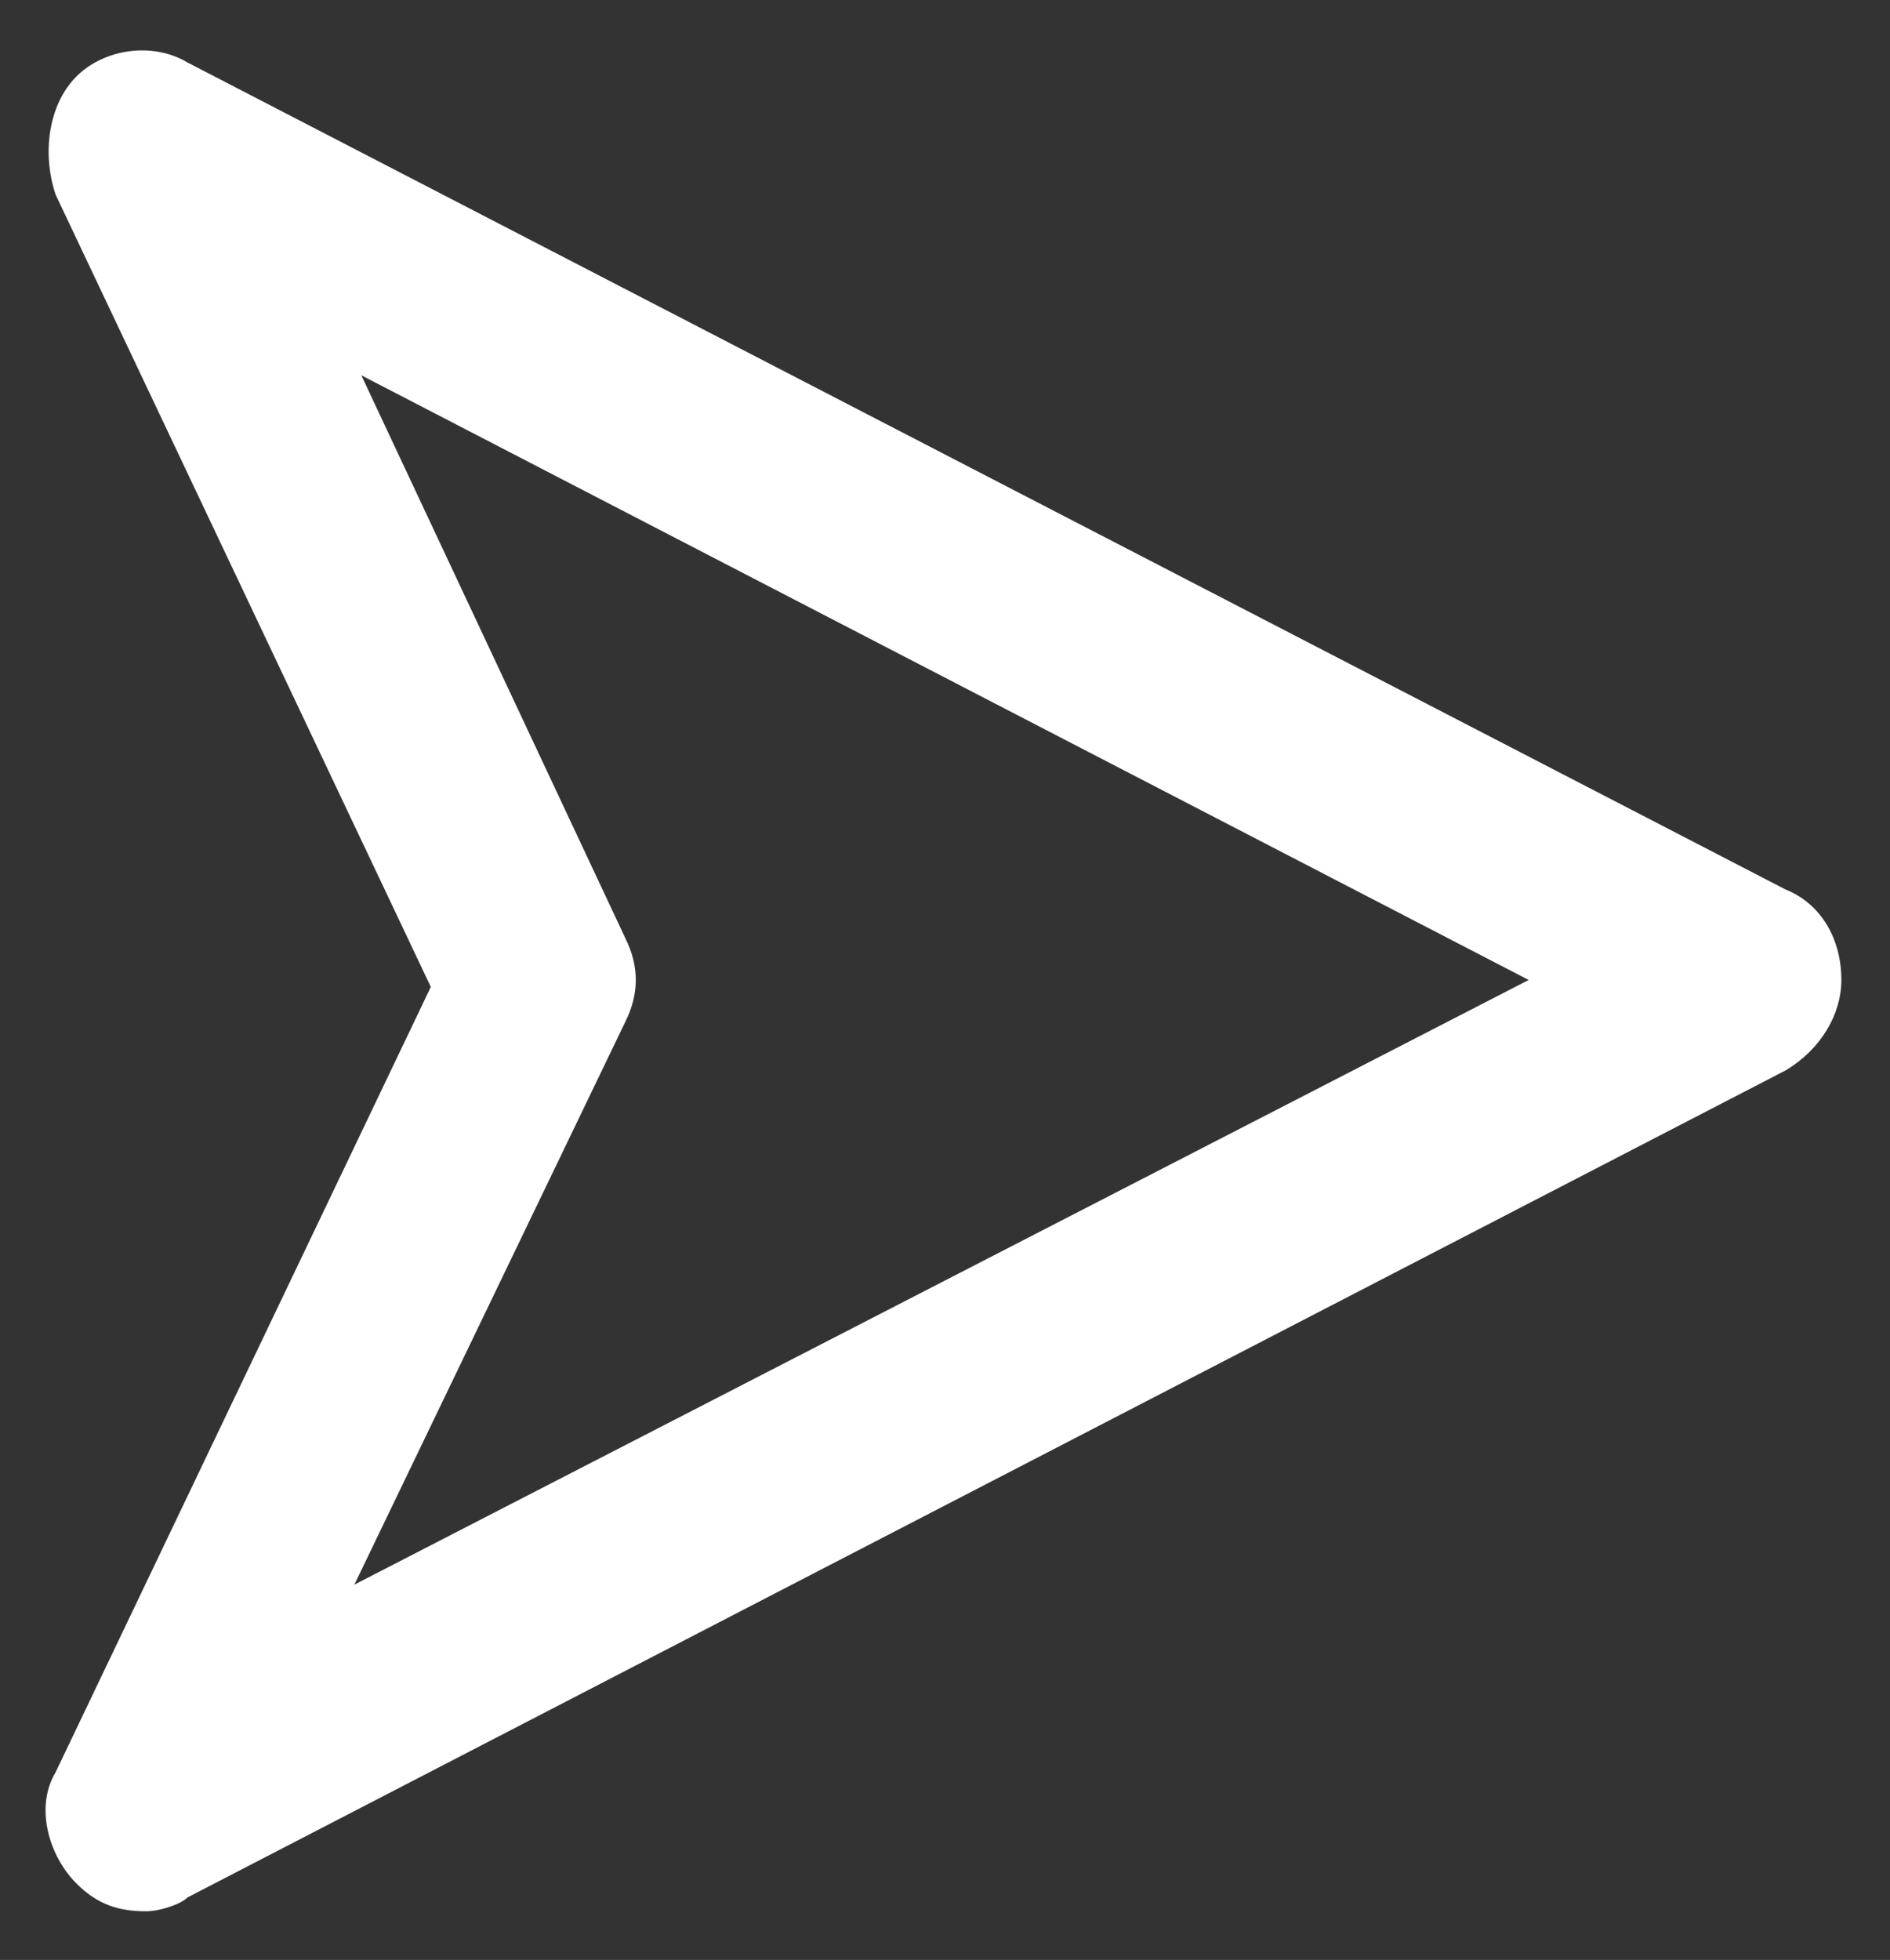
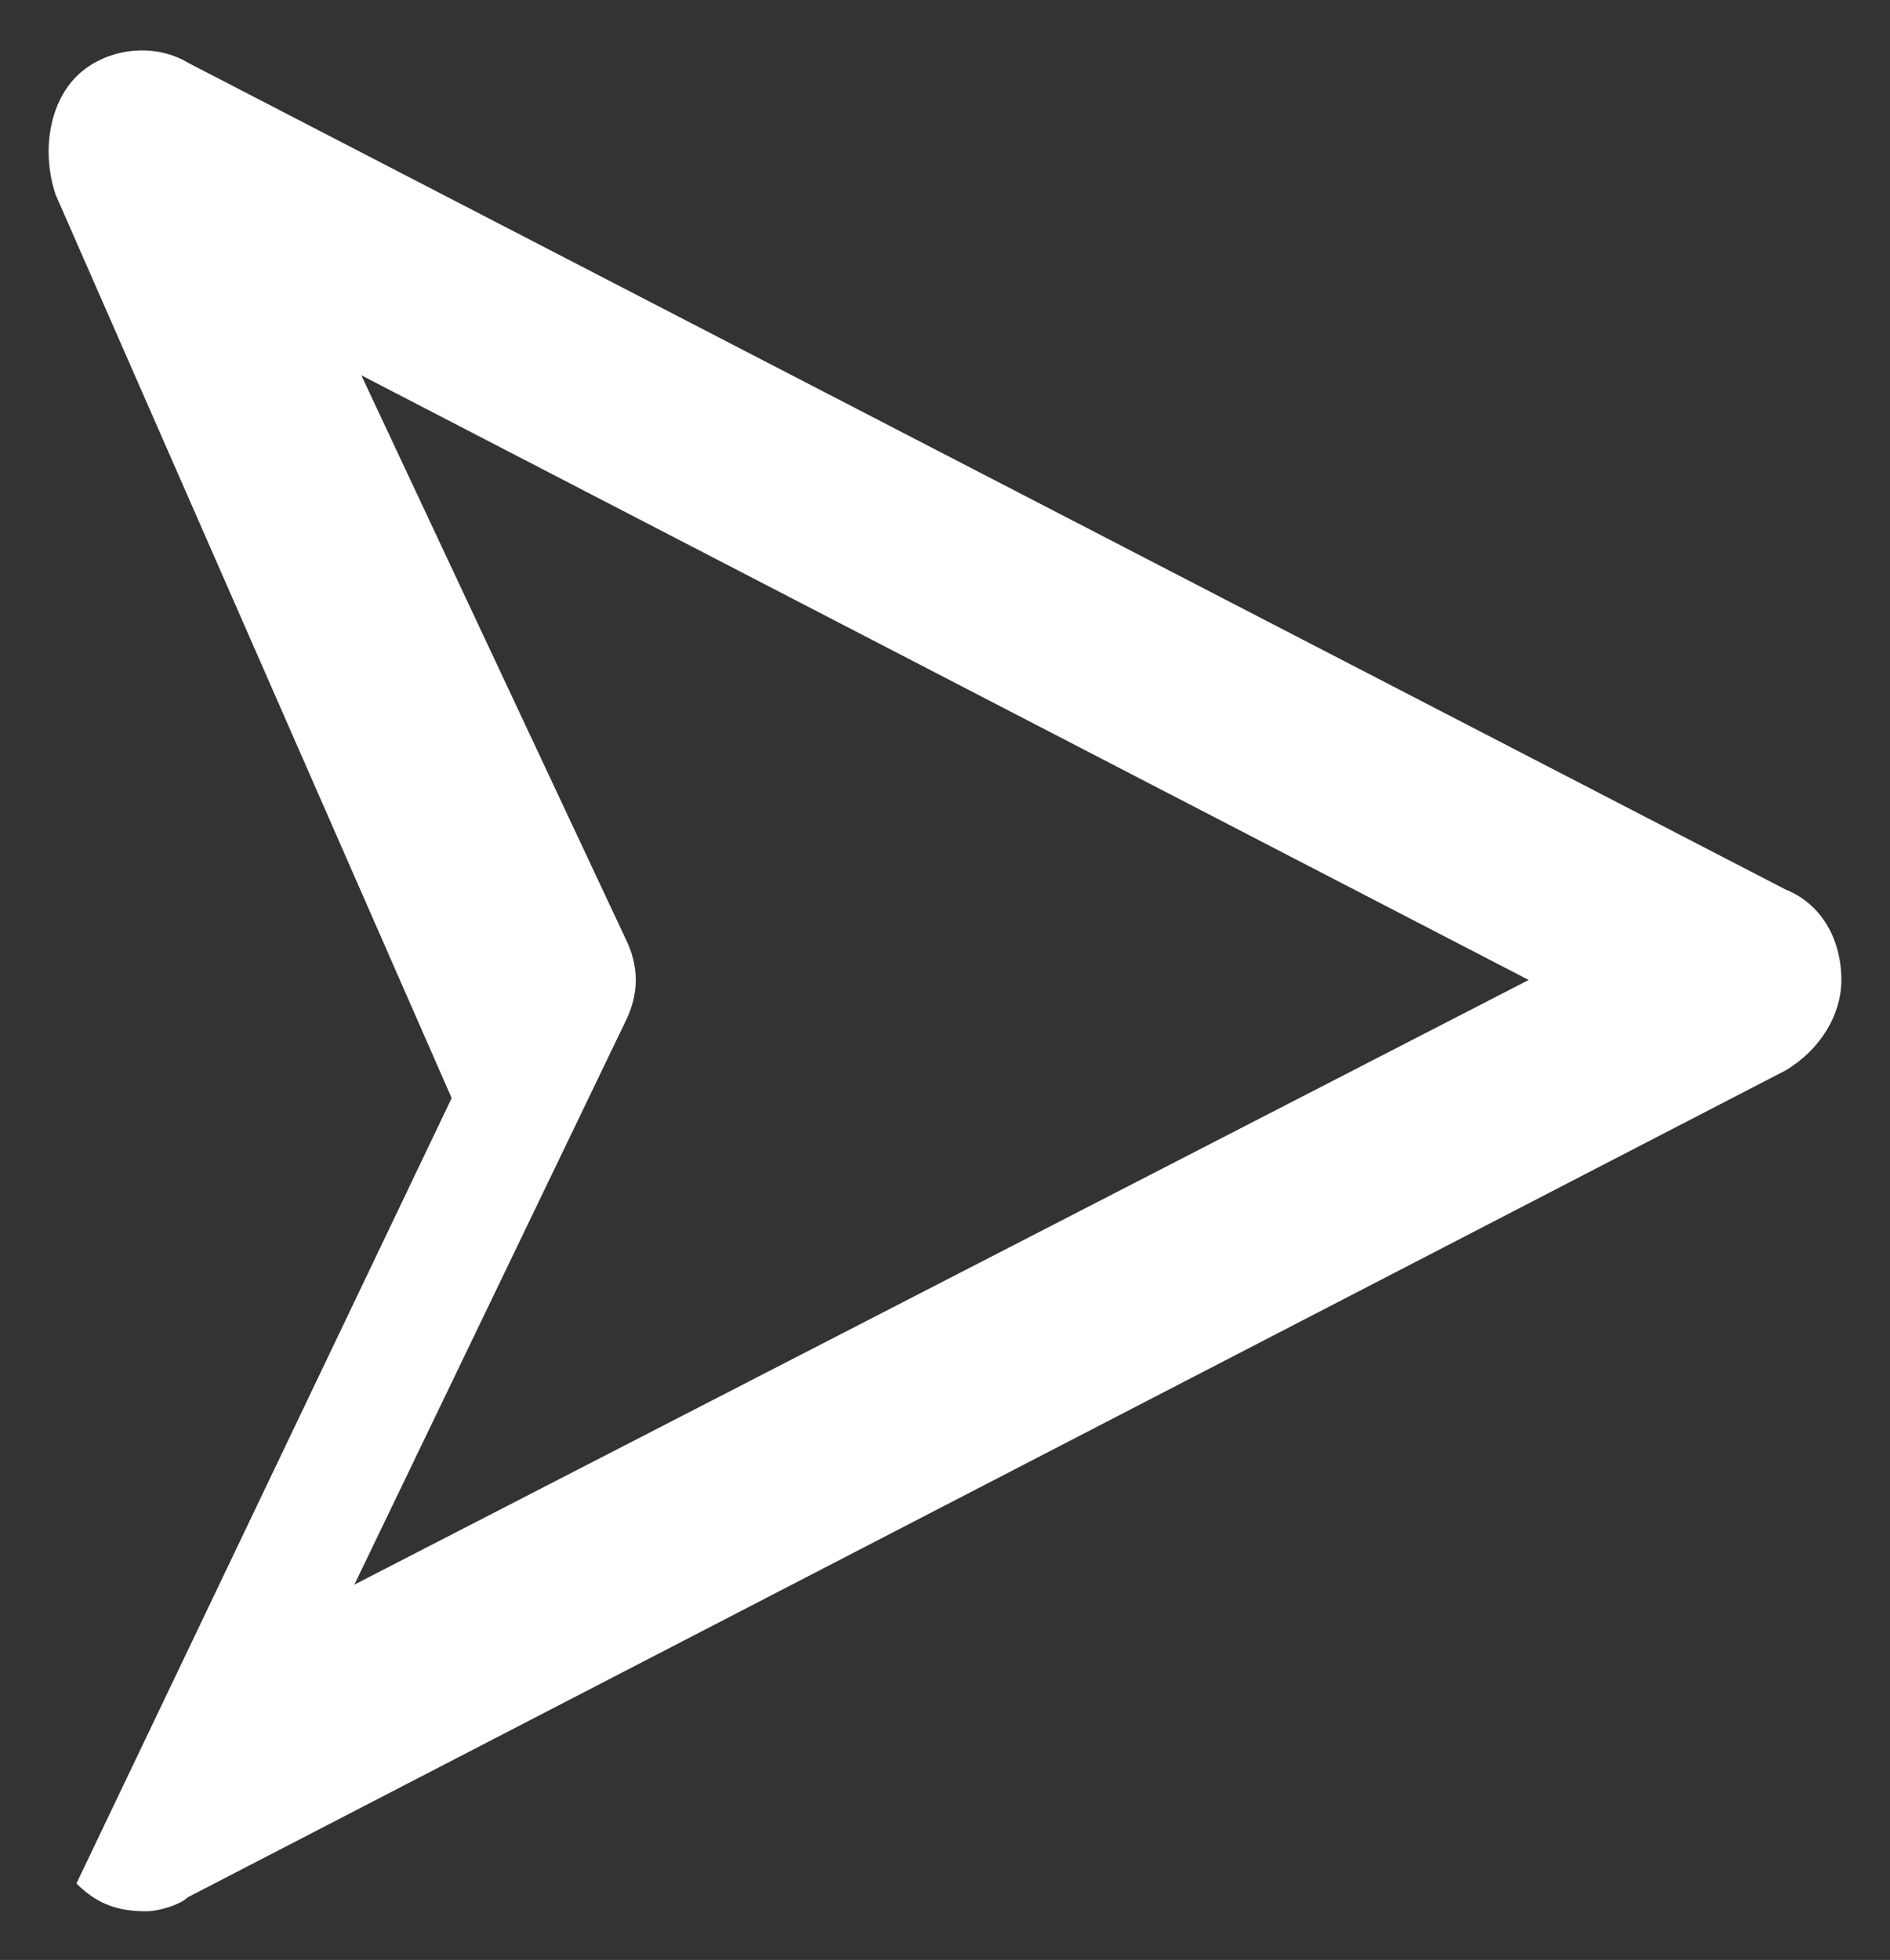
<svg xmlns="http://www.w3.org/2000/svg" version="1.1" id="Warstwa_1" x="0px" y="0px" width="27.2px" height="28.2px" viewBox="0 0 27.2 28.2" style="enable-background:new 0 0 27.2 28.2;" xml:space="preserve">
  <rect x="0" y="0" width="27.2" height="28.2" fill="#333333" stroke="none" />
-   <path style="fill:#FFFFFF;" d="M2.1,27.5c-0.4,0-0.7-0.1-1-0.4c-0.4-0.4-0.6-1.1-0.3-1.6l5.4-11.3L0.8,2.8C0.6,2.2,0.7,1.5,1.1,1.1  c0.4-0.4,1.1-0.5,1.6-0.2l23,11.9c0.5,0.2,0.8,0.7,0.8,1.3c0,0.5-0.3,1-0.8,1.3l-23,11.9C2.6,27.4,2.3,27.5,2.1,27.5z M5.2,5.4  l3.8,8.1c0.2,0.4,0.2,0.8,0,1.2l-3.9,8.1L22,14.1L5.2,5.4z" />
+   <path style="fill:#FFFFFF;" d="M2.1,27.5c-0.4,0-0.7-0.1-1-0.4l5.4-11.3L0.8,2.8C0.6,2.2,0.7,1.5,1.1,1.1  c0.4-0.4,1.1-0.5,1.6-0.2l23,11.9c0.5,0.2,0.8,0.7,0.8,1.3c0,0.5-0.3,1-0.8,1.3l-23,11.9C2.6,27.4,2.3,27.5,2.1,27.5z M5.2,5.4  l3.8,8.1c0.2,0.4,0.2,0.8,0,1.2l-3.9,8.1L22,14.1L5.2,5.4z" />
</svg>